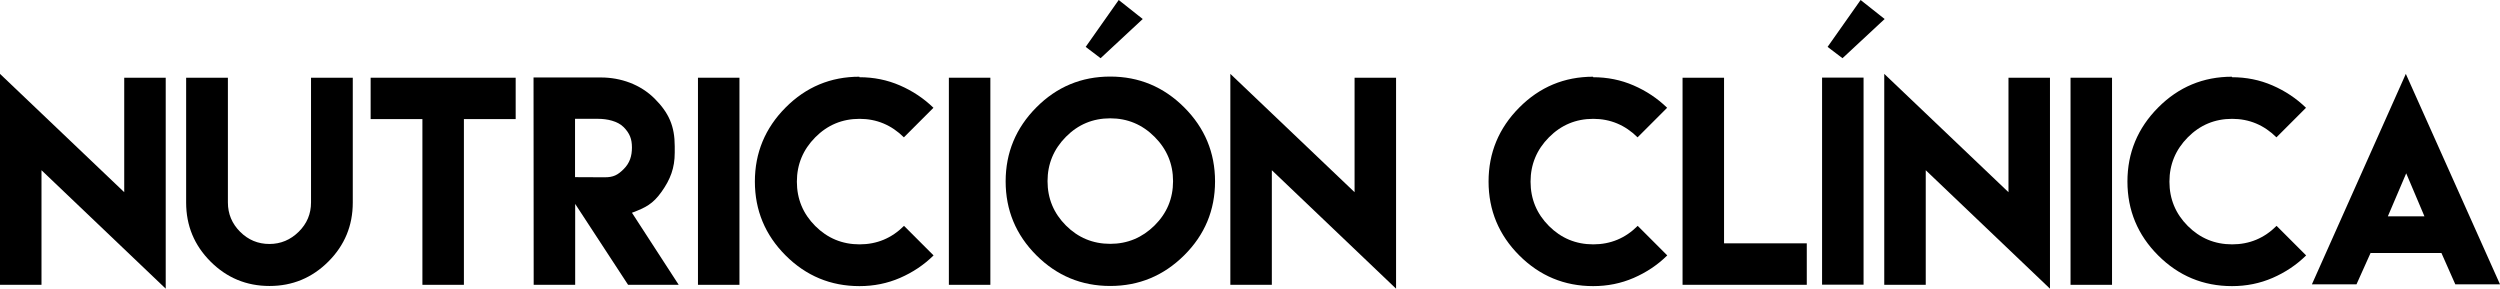
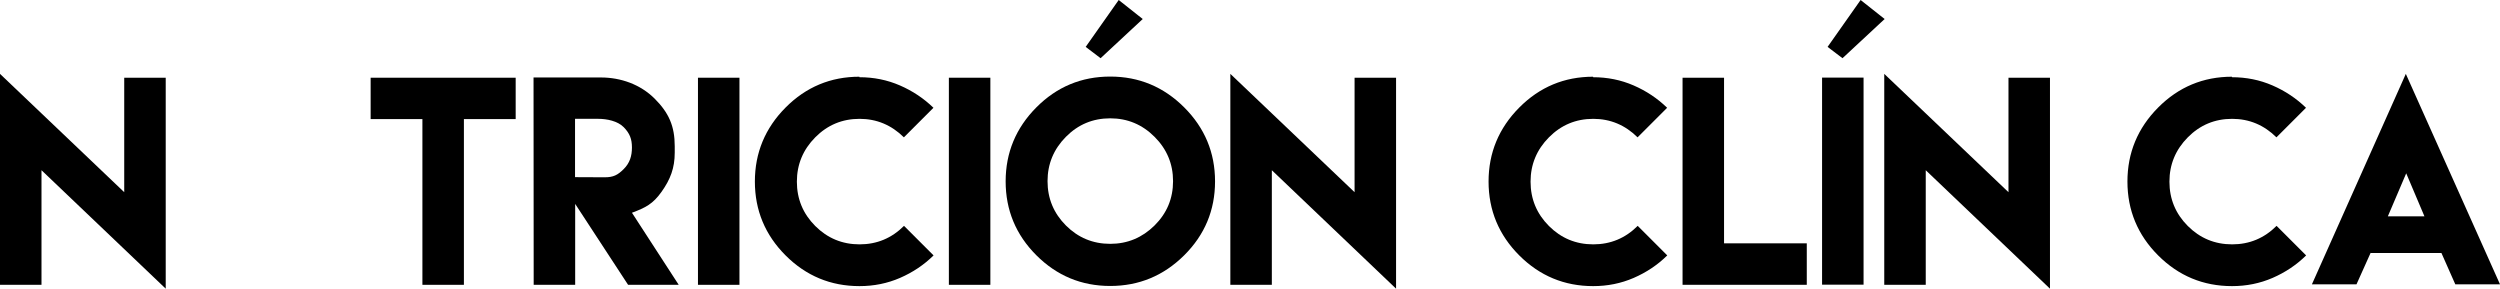
<svg xmlns="http://www.w3.org/2000/svg" version="1.1" x="0px" y="0px" width="223.242px" height="25.777px" viewBox="0 0 223.242 25.777" style="enable-background:new 0 0 223.242 25.777;" xml:space="preserve">
  <defs>
</defs>
  <g>
    <path d="M11.093,17.162V6.94h3.705v18.837L3.705,15.2v10.233H0V6.596L11.093,17.162z" />
-     <path d="M31.502,6.94v7.434v3.717c0,2.053-0.723,3.809-2.18,5.266s-3.212,2.18-5.254,2.18c-2.053,0-3.809-0.723-5.266-2.18   c-1.457-1.457-2.18-3.212-2.18-5.266v-3.717V6.94h3.728v7.434v3.327v0.379c0,1.021,0.367,1.893,1.09,2.616   c0.723,0.723,1.595,1.09,2.616,1.09c1.01,0,1.881-0.367,2.616-1.09c0.734-0.723,1.101-1.595,1.101-2.616v-0.379v-3.327V6.94H31.502   z" />
    <path d="M41.425,6.94h4.623v3.694h-4.623v14.799h-3.705V10.634h-4.623V6.94h4.623H41.425z" />
    <path d="M47.643,6.918h6.011c1.778,0,3.533,0.619,4.807,1.893c1.273,1.273,1.79,2.466,1.79,4.245v0.574   c0,1.377-0.39,2.386-1.17,3.487c-0.78,1.101-1.434,1.423-2.65,1.881l4.176,6.436h-4.52l-4.726-7.227v7.227h-3.705L47.643,6.918z    M53.998,15.831c0.769,0,1.159-0.195,1.698-0.734c0.539-0.539,0.734-1.159,0.734-1.927c0-0.757-0.195-1.262-0.734-1.813   c-0.539-0.551-1.503-0.746-2.271-0.746h-2.076v5.208L53.998,15.831z" />
    <path d="M62.326,6.94h3.705v18.493h-3.705V6.94z" />
    <path d="M76.735,6.895c1.285,0,2.489,0.241,3.625,0.734s2.134,1.159,2.994,1.996l-2.639,2.639   c-1.113-1.101-2.432-1.652-3.958-1.652c-1.549,0-2.868,0.551-3.958,1.652c-1.09,1.101-1.64,2.421-1.64,3.958   c0,1.549,0.551,2.868,1.64,3.958c1.09,1.09,2.409,1.64,3.958,1.64s2.868-0.551,3.969-1.652l2.639,2.639   c-0.86,0.849-1.858,1.514-2.994,2.008c-1.136,0.493-2.34,0.734-3.625,0.734c-2.57,0-4.772-0.918-6.596-2.742   c-1.824-1.824-2.742-4.027-2.742-6.596s0.918-4.772,2.742-6.608c1.824-1.835,4.027-2.753,6.596-2.753L76.735,6.895z" />
    <path d="M84.731,6.94h3.705v18.493h-3.705V6.94z" />
    <path d="M105.747,9.59c1.835,1.835,2.753,4.038,2.753,6.608s-0.918,4.772-2.753,6.596s-4.038,2.742-6.608,2.742   s-4.772-0.918-6.596-2.742s-2.742-4.027-2.742-6.596s0.918-4.772,2.742-6.608s4.027-2.753,6.596-2.753S103.912,7.755,105.747,9.59z    M95.182,12.218c-1.09,1.101-1.64,2.421-1.64,3.958c0,1.549,0.551,2.868,1.64,3.958c1.09,1.09,2.409,1.64,3.958,1.64   c1.537,0,2.856-0.551,3.958-1.64c1.101-1.09,1.652-2.409,1.652-3.958c0-1.537-0.551-2.856-1.652-3.958s-2.421-1.652-3.958-1.652   C97.591,10.566,96.272,11.116,95.182,12.218z M102.042,1.698l-3.763,3.499l-1.331-1.01L99.897,0L102.042,1.698z" />
    <path d="M120.959,17.162V6.94h3.705v18.837L113.571,15.2v10.233h-3.705V6.596L120.959,17.162z" />
    <path d="M142.251,6.895c1.285,0,2.489,0.241,3.625,0.734s2.134,1.159,2.994,1.996l-2.639,2.639   c-1.113-1.101-2.432-1.652-3.958-1.652c-1.549,0-2.868,0.551-3.958,1.652s-1.64,2.421-1.64,3.958c0,1.549,0.551,2.868,1.64,3.958   s2.409,1.64,3.958,1.64c1.549,0,2.868-0.551,3.969-1.652l2.639,2.639c-0.86,0.849-1.858,1.514-2.994,2.008   c-1.136,0.493-2.34,0.734-3.625,0.734c-2.57,0-4.772-0.918-6.596-2.742s-2.742-4.027-2.742-6.596s0.918-4.772,2.742-6.608   s4.027-2.753,6.596-2.753L142.251,6.895z" />
    <path d="M153.952,6.94v14.787h7.388v3.705h-11.093V6.94H153.952z" />
    <path d="M162.705,6.929h3.705v18.493h-3.705V6.929z M168.292,1.698l-3.763,3.499l-1.331-1.01L166.147,0L168.292,1.698z" />
    <path d="M179.351,17.162V6.94h3.705v18.837L171.963,15.2v10.233h-3.705V6.596L179.351,17.162z" />
-     <path d="M184.892,6.94h3.705v18.493h-3.705V6.94z" />
-     <path d="M199.3,6.895c1.285,0,2.489,0.241,3.625,0.734s2.134,1.159,2.994,1.996l-2.639,2.639c-1.113-1.101-2.432-1.652-3.958-1.652   c-1.549,0-2.868,0.551-3.958,1.652s-1.64,2.421-1.64,3.958c0,1.549,0.551,2.868,1.64,3.958s2.409,1.64,3.958,1.64   c1.549,0,2.868-0.551,3.969-1.652l2.639,2.639c-0.86,0.849-1.858,1.514-2.994,2.008c-1.136,0.493-2.34,0.734-3.625,0.734   c-2.57,0-4.772-0.918-6.596-2.742s-2.742-4.027-2.742-6.596s0.918-4.772,2.742-6.608s4.027-2.753,6.596-2.753L199.3,6.895z" />
+     <path d="M199.3,6.895c1.285,0,2.489,0.241,3.625,0.734s2.134,1.159,2.994,1.996l-2.639,2.639c-1.113-1.101-2.432-1.652-3.958-1.652   c-1.549,0-2.868,0.551-3.958,1.652s-1.64,2.421-1.64,3.958c0,1.549,0.551,2.868,1.64,3.958s2.409,1.64,3.958,1.64   c1.549,0,2.868-0.551,3.969-1.652l2.639,2.639c-0.86,0.849-1.858,1.514-2.994,2.008c-1.136,0.493-2.34,0.734-3.625,0.734   c-2.57,0-4.772-0.918-6.596-2.742s-2.742-4.027-2.742-6.596s0.918-4.772,2.742-6.608s4.027-2.753,6.596-2.753L199.3,6.895" />
    <path d="M211.69,22.577c-0.413,0.941-0.837,1.87-1.262,2.811h-3.981l8.386-18.791l8.409,18.791h-3.992   c-0.413-0.929-0.826-1.87-1.239-2.799h-6.298L211.69,22.577z M216.496,19.319l-1.629-3.843l-1.64,3.843H216.496z" />
  </g>
</svg>